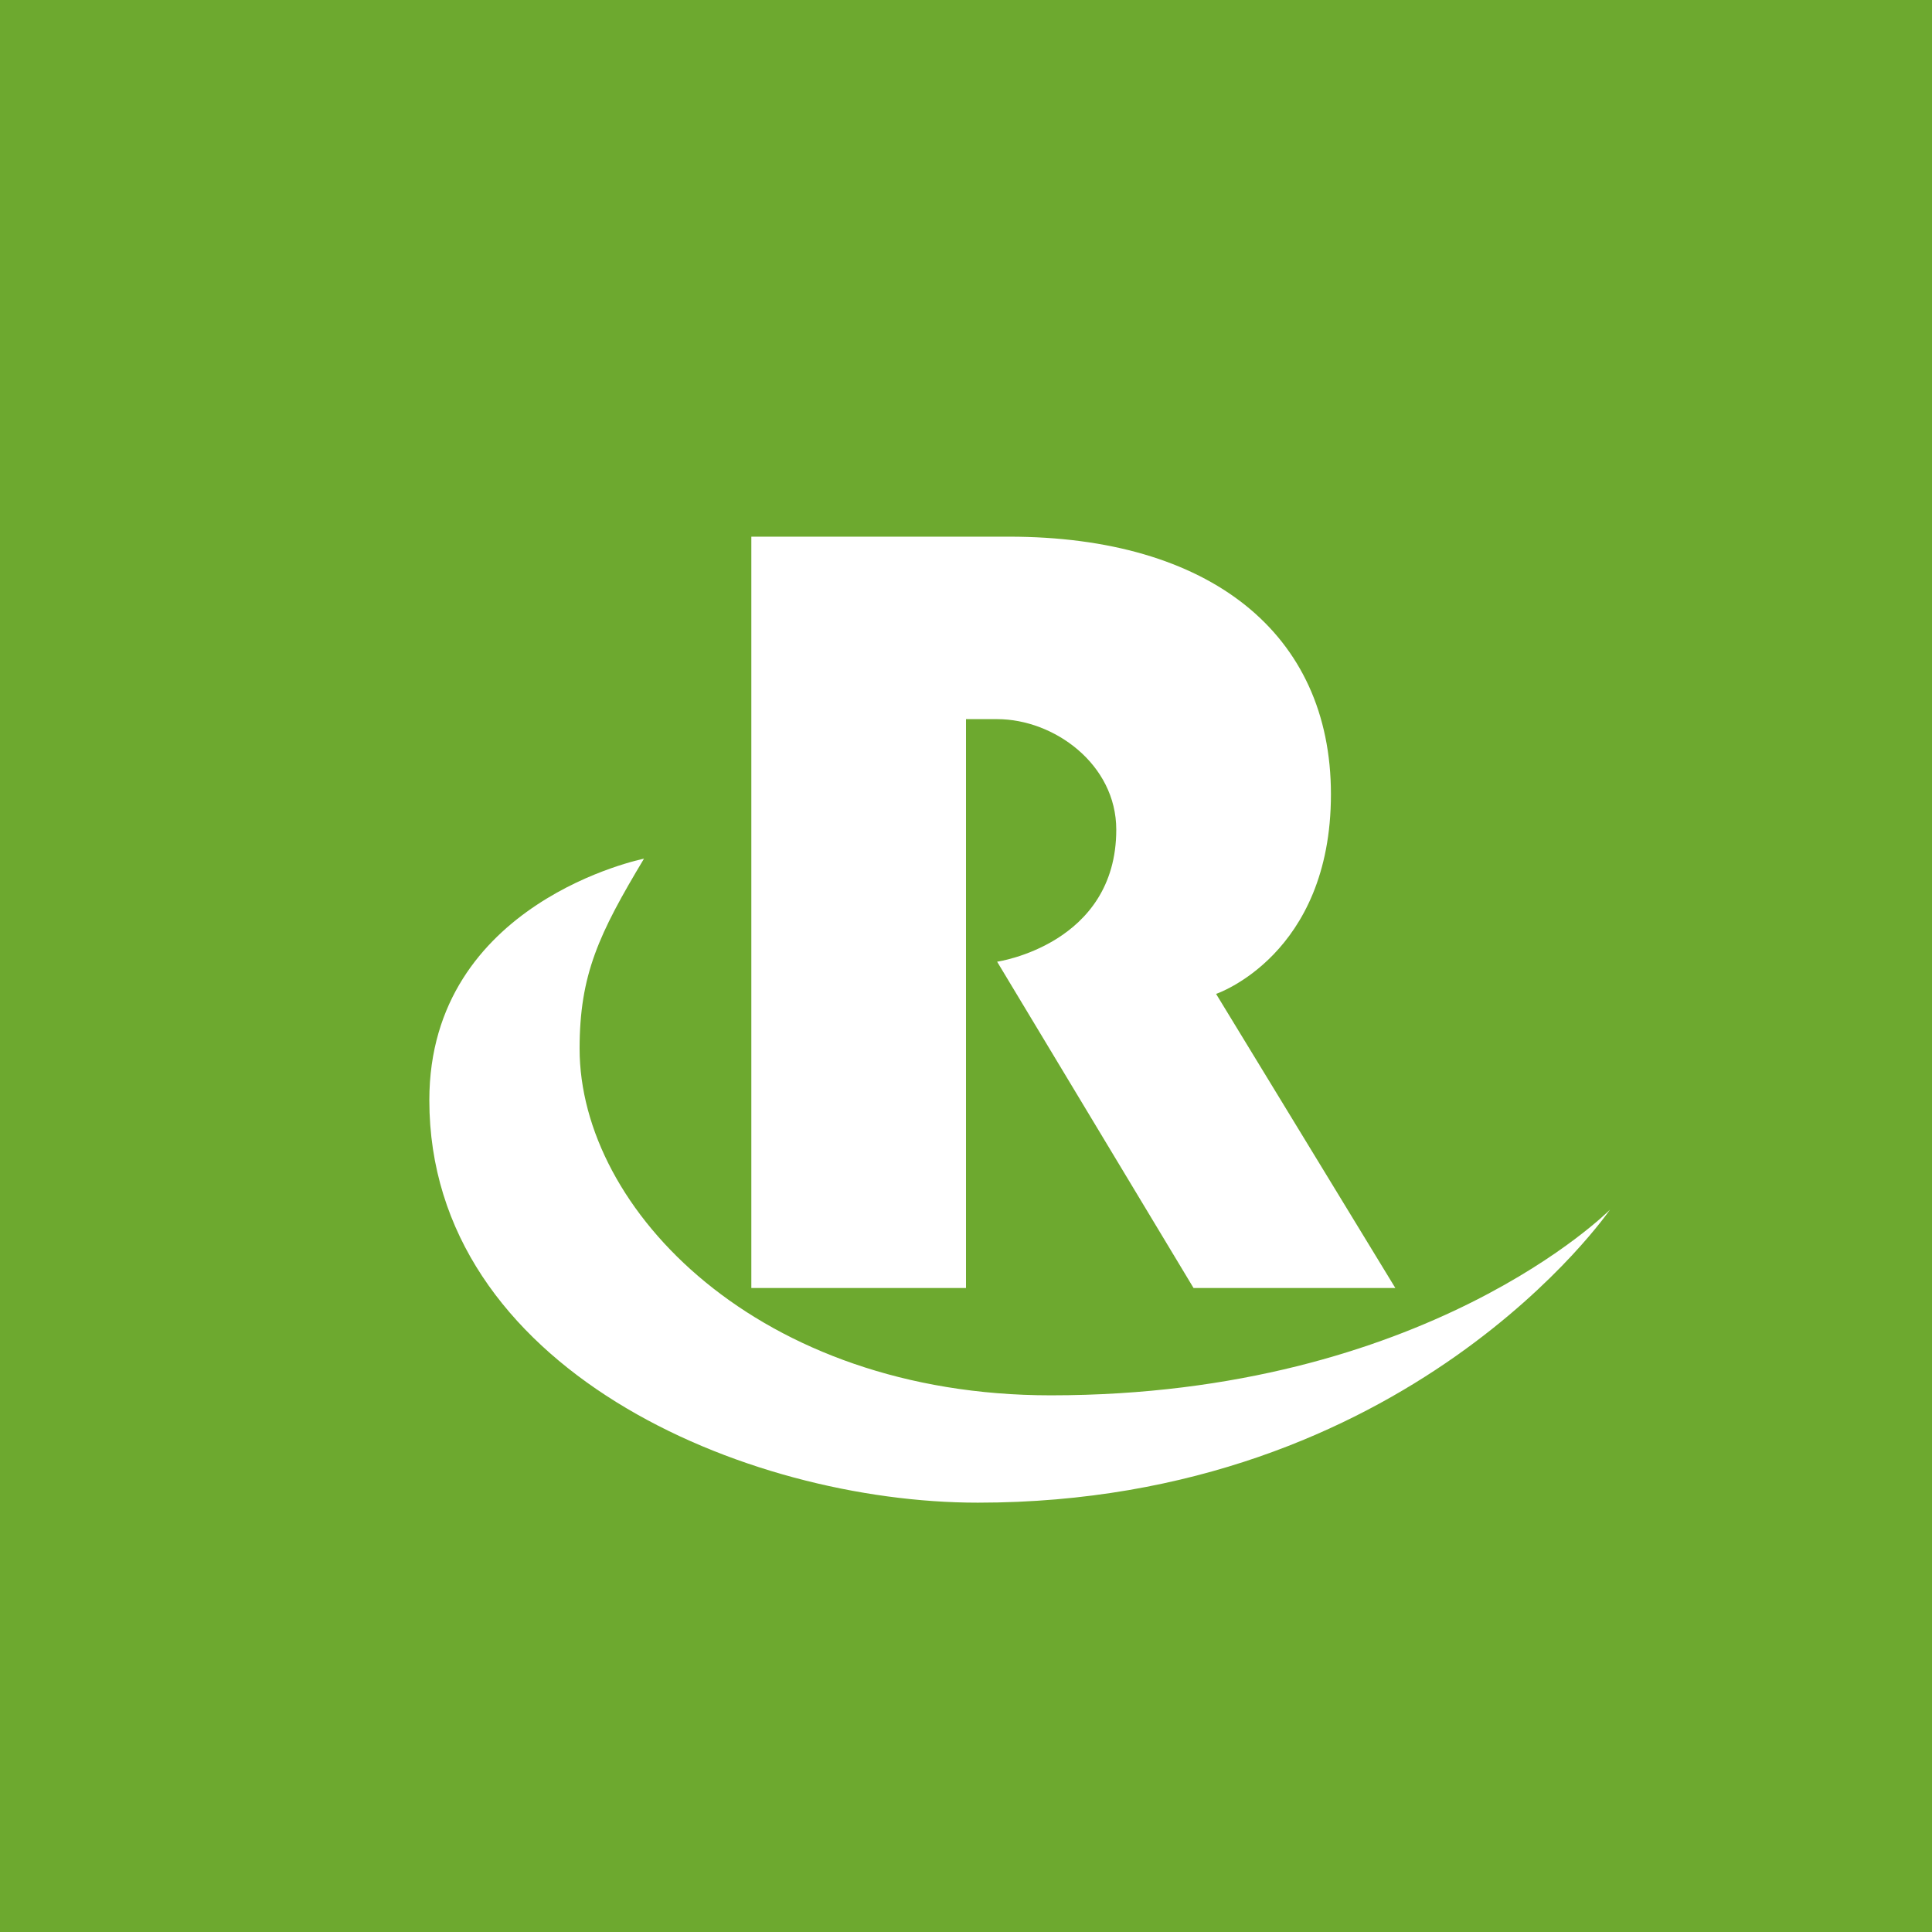
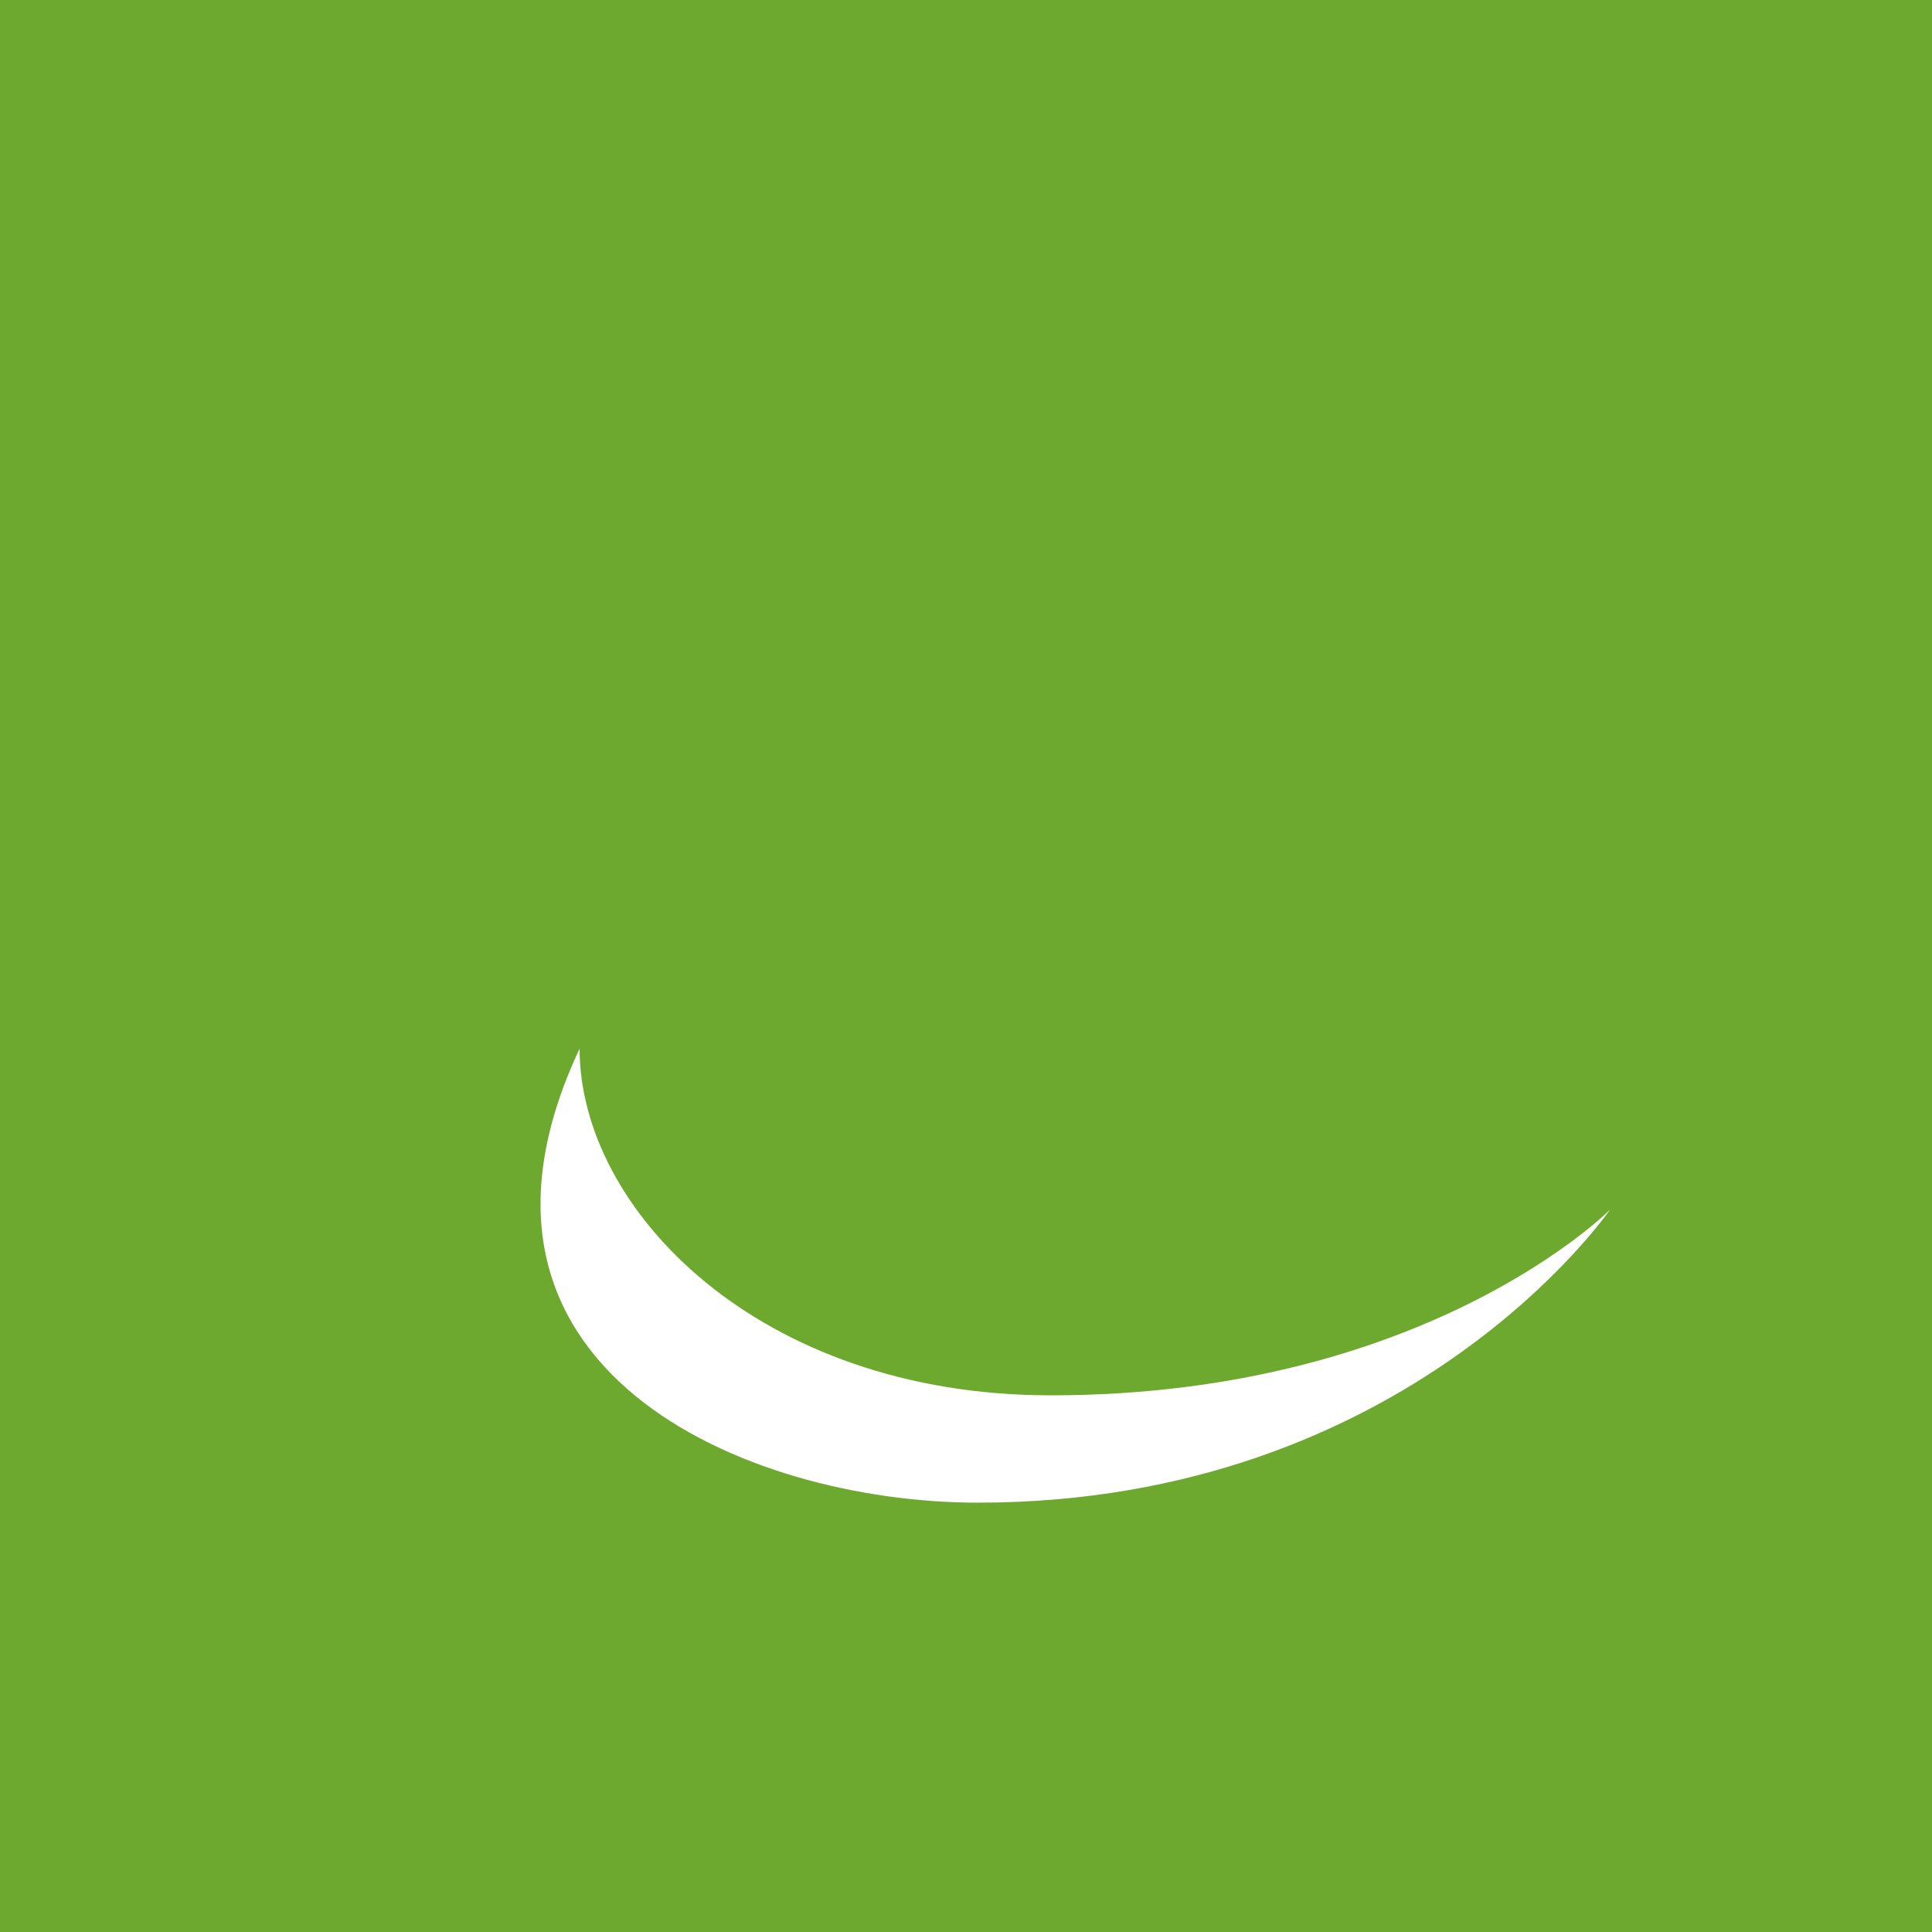
<svg xmlns="http://www.w3.org/2000/svg" width="18" height="18" viewBox="0 0 18 18">
  <path fill="#6DA92F" d="M0 0h18v18H0z" />
-   <path d="M9.11 14c4.02 0 5.89-2.73 5.89-2.73S13.29 13 9.79 13C7.07 13 5.4 11.27 5.4 9.77c0-.69.18-1.07.6-1.77 0 0-2 .4-2 2.25C4 12.75 6.94 14 9.11 14Z" fill="#fff" />
-   <path d="M7 5v7h2V6.7h.29c.53 0 1.11.42 1.11 1.03 0 1.07-1.11 1.23-1.11 1.23L11.12 12H13l-1.67-2.74S12.4 8.9 12.4 7.4 11.27 5 9.4 5H7Z" fill="#fff" />
+   <path d="M9.11 14c4.02 0 5.89-2.73 5.89-2.73S13.29 13 9.79 13C7.07 13 5.4 11.27 5.4 9.77C4 12.75 6.94 14 9.11 14Z" fill="#fff" />
</svg>